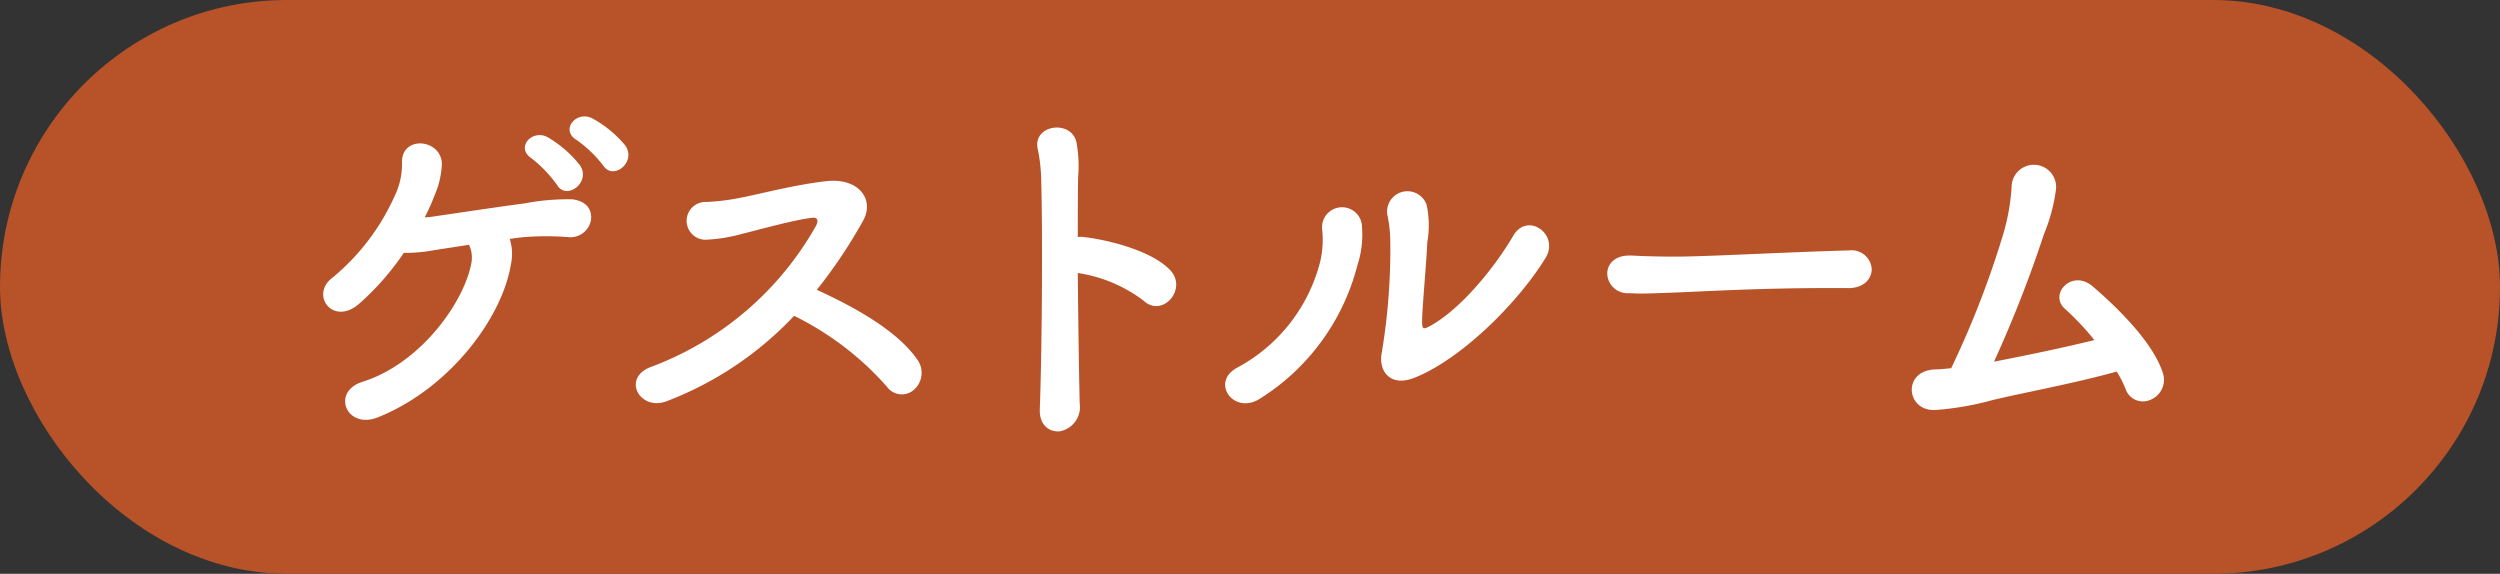
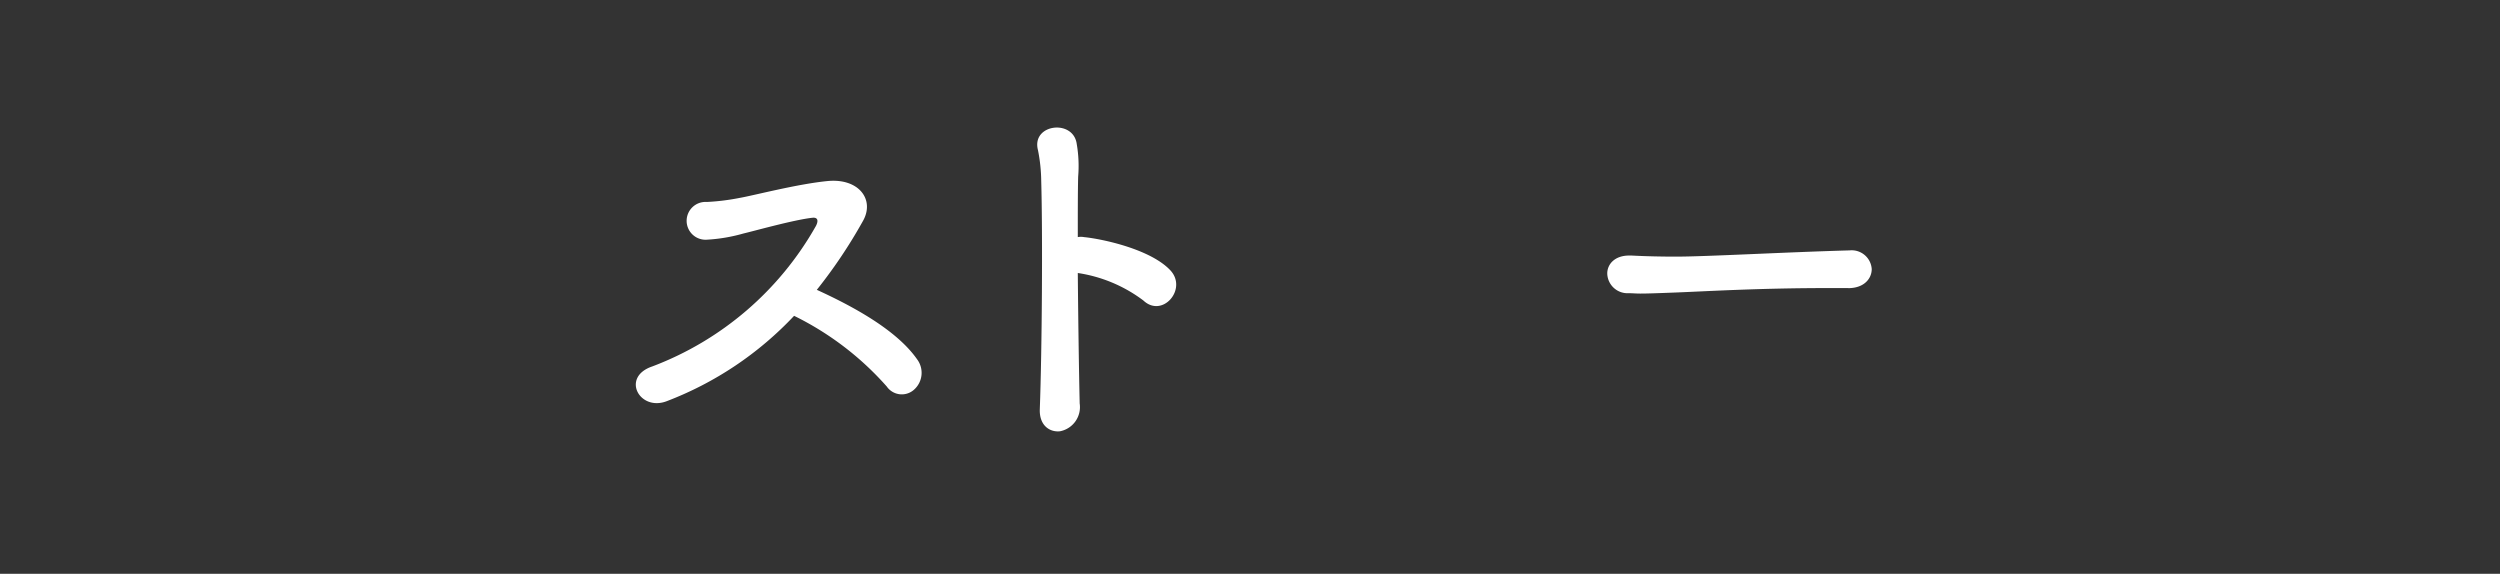
<svg xmlns="http://www.w3.org/2000/svg" width="177.453" height="40.727" viewBox="0 0 177.453 40.727">
  <rect x="0" y="0" width="177.453" height="40.727" fill="#333333" stroke="none" />
  <g id="Сгруппировать_651" data-name="Сгруппировать 651" transform="translate(-7662.854 -8559.176)">
-     <rect id="Прямоугольник_70" data-name="Прямоугольник 70" width="177.453" height="40.727" rx="20.363" transform="translate(7662.854 8559.176)" fill="#b85229" />
    <g id="Сгруппировать_255" data-name="Сгруппировать 255">
      <g id="Сгруппировать_254" data-name="Сгруппировать 254">
-         <path id="Контур_2059" data-name="Контур 2059" d="M7699.111,8577.985c-.651,3.848-4.421,8.813-9.439,10.816-2.236.884-3.328-1.82-1.092-2.522,4.212-1.326,7.306-5.8,7.749-8.528a2.154,2.154,0,0,0-.183-1.2c-.987.156-1.872.286-2.521.391a10.766,10.766,0,0,1-2.107.182,19.055,19.055,0,0,1-3.172,3.614c-1.846,1.612-3.511-.624-1.9-1.847a15.924,15.924,0,0,0,4.42-5.8,5.192,5.192,0,0,0,.52-2.444c.027-1.871,2.782-1.611,2.834.156a6.187,6.187,0,0,1-.519,2.236,13.341,13.341,0,0,1-.7,1.561,4.2,4.2,0,0,0,.6-.053c1.43-.208,4.525-.676,6.5-.936a16.209,16.209,0,0,1,3.406-.286c.911.13,1.378.649,1.3,1.456a1.49,1.49,0,0,1-1.664,1.222,19.887,19.887,0,0,0-3.042,0c-.338.026-.7.078-1.065.13A3.527,3.527,0,0,1,7699.111,8577.985Zm3.275-5.694a9.355,9.355,0,0,0-1.794-1.872c-1.2-.78.078-2.132,1.17-1.482a8.105,8.105,0,0,1,2.263,1.977C7704.831,8572.135,7703.037,8573.436,7702.386,8572.291Zm3.277-1.378a8.775,8.775,0,0,0-1.872-1.794c-1.222-.729,0-2.133,1.118-1.534a8.01,8.01,0,0,1,2.314,1.9C7708.081,8570.679,7706.365,8572.031,7705.663,8570.913Z" fill="#fff" />
        <path id="Контур_2060" data-name="Контур 2060" d="M7710.167,8587.657c-1.923.729-3.25-1.716-1.013-2.471a22.443,22.443,0,0,0,11.622-9.983c.208-.416.078-.6-.234-.572-1.274.13-4.238.962-4.914,1.118a11.818,11.818,0,0,1-2.626.442,1.342,1.342,0,1,1,.026-2.679,16.01,16.01,0,0,0,2.314-.286c.936-.156,4.082-.988,6.266-1.2,2.211-.209,3.354,1.326,2.5,2.834a35.657,35.657,0,0,1-3.275,4.888c2.443,1.118,5.641,2.809,7.124,4.94a1.6,1.6,0,0,1-.235,2.158,1.3,1.3,0,0,1-1.924-.234,21.289,21.289,0,0,0-6.578-5.018A24.3,24.3,0,0,1,7710.167,8587.657Z" fill="#fff" />
        <path id="Контур_2061" data-name="Контур 2061" d="M7739.491,8587.813a1.747,1.747,0,0,1-1.4,1.976c-.728.078-1.482-.416-1.43-1.586.156-4.238.208-12.428.1-16.2a11.68,11.68,0,0,0-.234-2.185c-.468-1.846,2.522-2.209,2.756-.416a9.165,9.165,0,0,1,.1,2.314c-.026,1.04-.026,2.549-.026,4.29a1.245,1.245,0,0,1,.442,0c1.3.13,4.733.858,6.136,2.366,1.223,1.326-.571,3.406-1.924,2.133a10.262,10.262,0,0,0-4.654-1.951C7739.387,8581.911,7739.439,8585.5,7739.491,8587.813Z" fill="#fff" />
-         <path id="Контур_2062" data-name="Контур 2062" d="M7750.639,8585.291a11.847,11.847,0,0,0,5.929-7.566,6.871,6.871,0,0,0,.13-2.313,1.419,1.419,0,1,1,2.834-.1,6.972,6.972,0,0,1-.338,2.73,15.807,15.807,0,0,1-6.916,9.438C7750.431,8588.646,7748.767,8586.332,7750.639,8585.291Zm12.611.7c-1.768.7-2.575-.546-2.314-1.794a44.716,44.716,0,0,0,.6-8.061,9.246,9.246,0,0,0-.208-1.716,1.445,1.445,0,0,1,2.782-.728,6.881,6.881,0,0,1,.052,2.7c-.026,1.041-.364,4.681-.364,5.564,0,.6.052.65.65.313,2.028-1.145,4.394-3.926,5.824-6.37,1.015-1.716,3.3-.078,2.288,1.586C7770.556,8580.741,7766.526,8584.693,7763.25,8585.993Z" fill="#fff" />
        <path id="Контур_2063" data-name="Контур 2063" d="M7794.021,8579.623h-1.352c-4.966,0-8.762.234-10.816.313-1.353.052-2.055.078-2.574.078-.313,0-.546-.026-.832-.026a1.437,1.437,0,0,1-1.508-1.4c0-.649.519-1.274,1.56-1.274h.156c.962.053,2.1.078,3.145.078,2.133,0,7.7-.312,12.273-.441h.052a1.424,1.424,0,0,1,1.586,1.326c0,.676-.545,1.352-1.664,1.352Z" fill="#fff" />
-         <path id="Контур_2064" data-name="Контур 2064" d="M7804.262,8587.58a20.909,20.909,0,0,1-4.056.7c-2.081.078-2.34-2.834.052-2.885.338,0,.7-.053,1.092-.079a66.312,66.312,0,0,0,3.718-9.595,15.2,15.2,0,0,0,.572-3.25,1.58,1.58,0,1,1,3.147.182,12.449,12.449,0,0,1-.832,3.095,89.309,89.309,0,0,1-3.563,9.1c1.872-.364,4.706-.937,7.124-1.534a19.2,19.2,0,0,0-2.054-2.185c-1.248-1.039.468-2.912,1.951-1.611,1.273,1.092,4.212,3.77,4.965,6.136a1.529,1.529,0,0,1-.883,1.9,1.3,1.3,0,0,1-1.769-.78,7.627,7.627,0,0,0-.624-1.223C7810.008,8586.409,7806.291,8587.086,7804.262,8587.58Z" fill="#fff" />
      </g>
    </g>
  </g>
</svg>